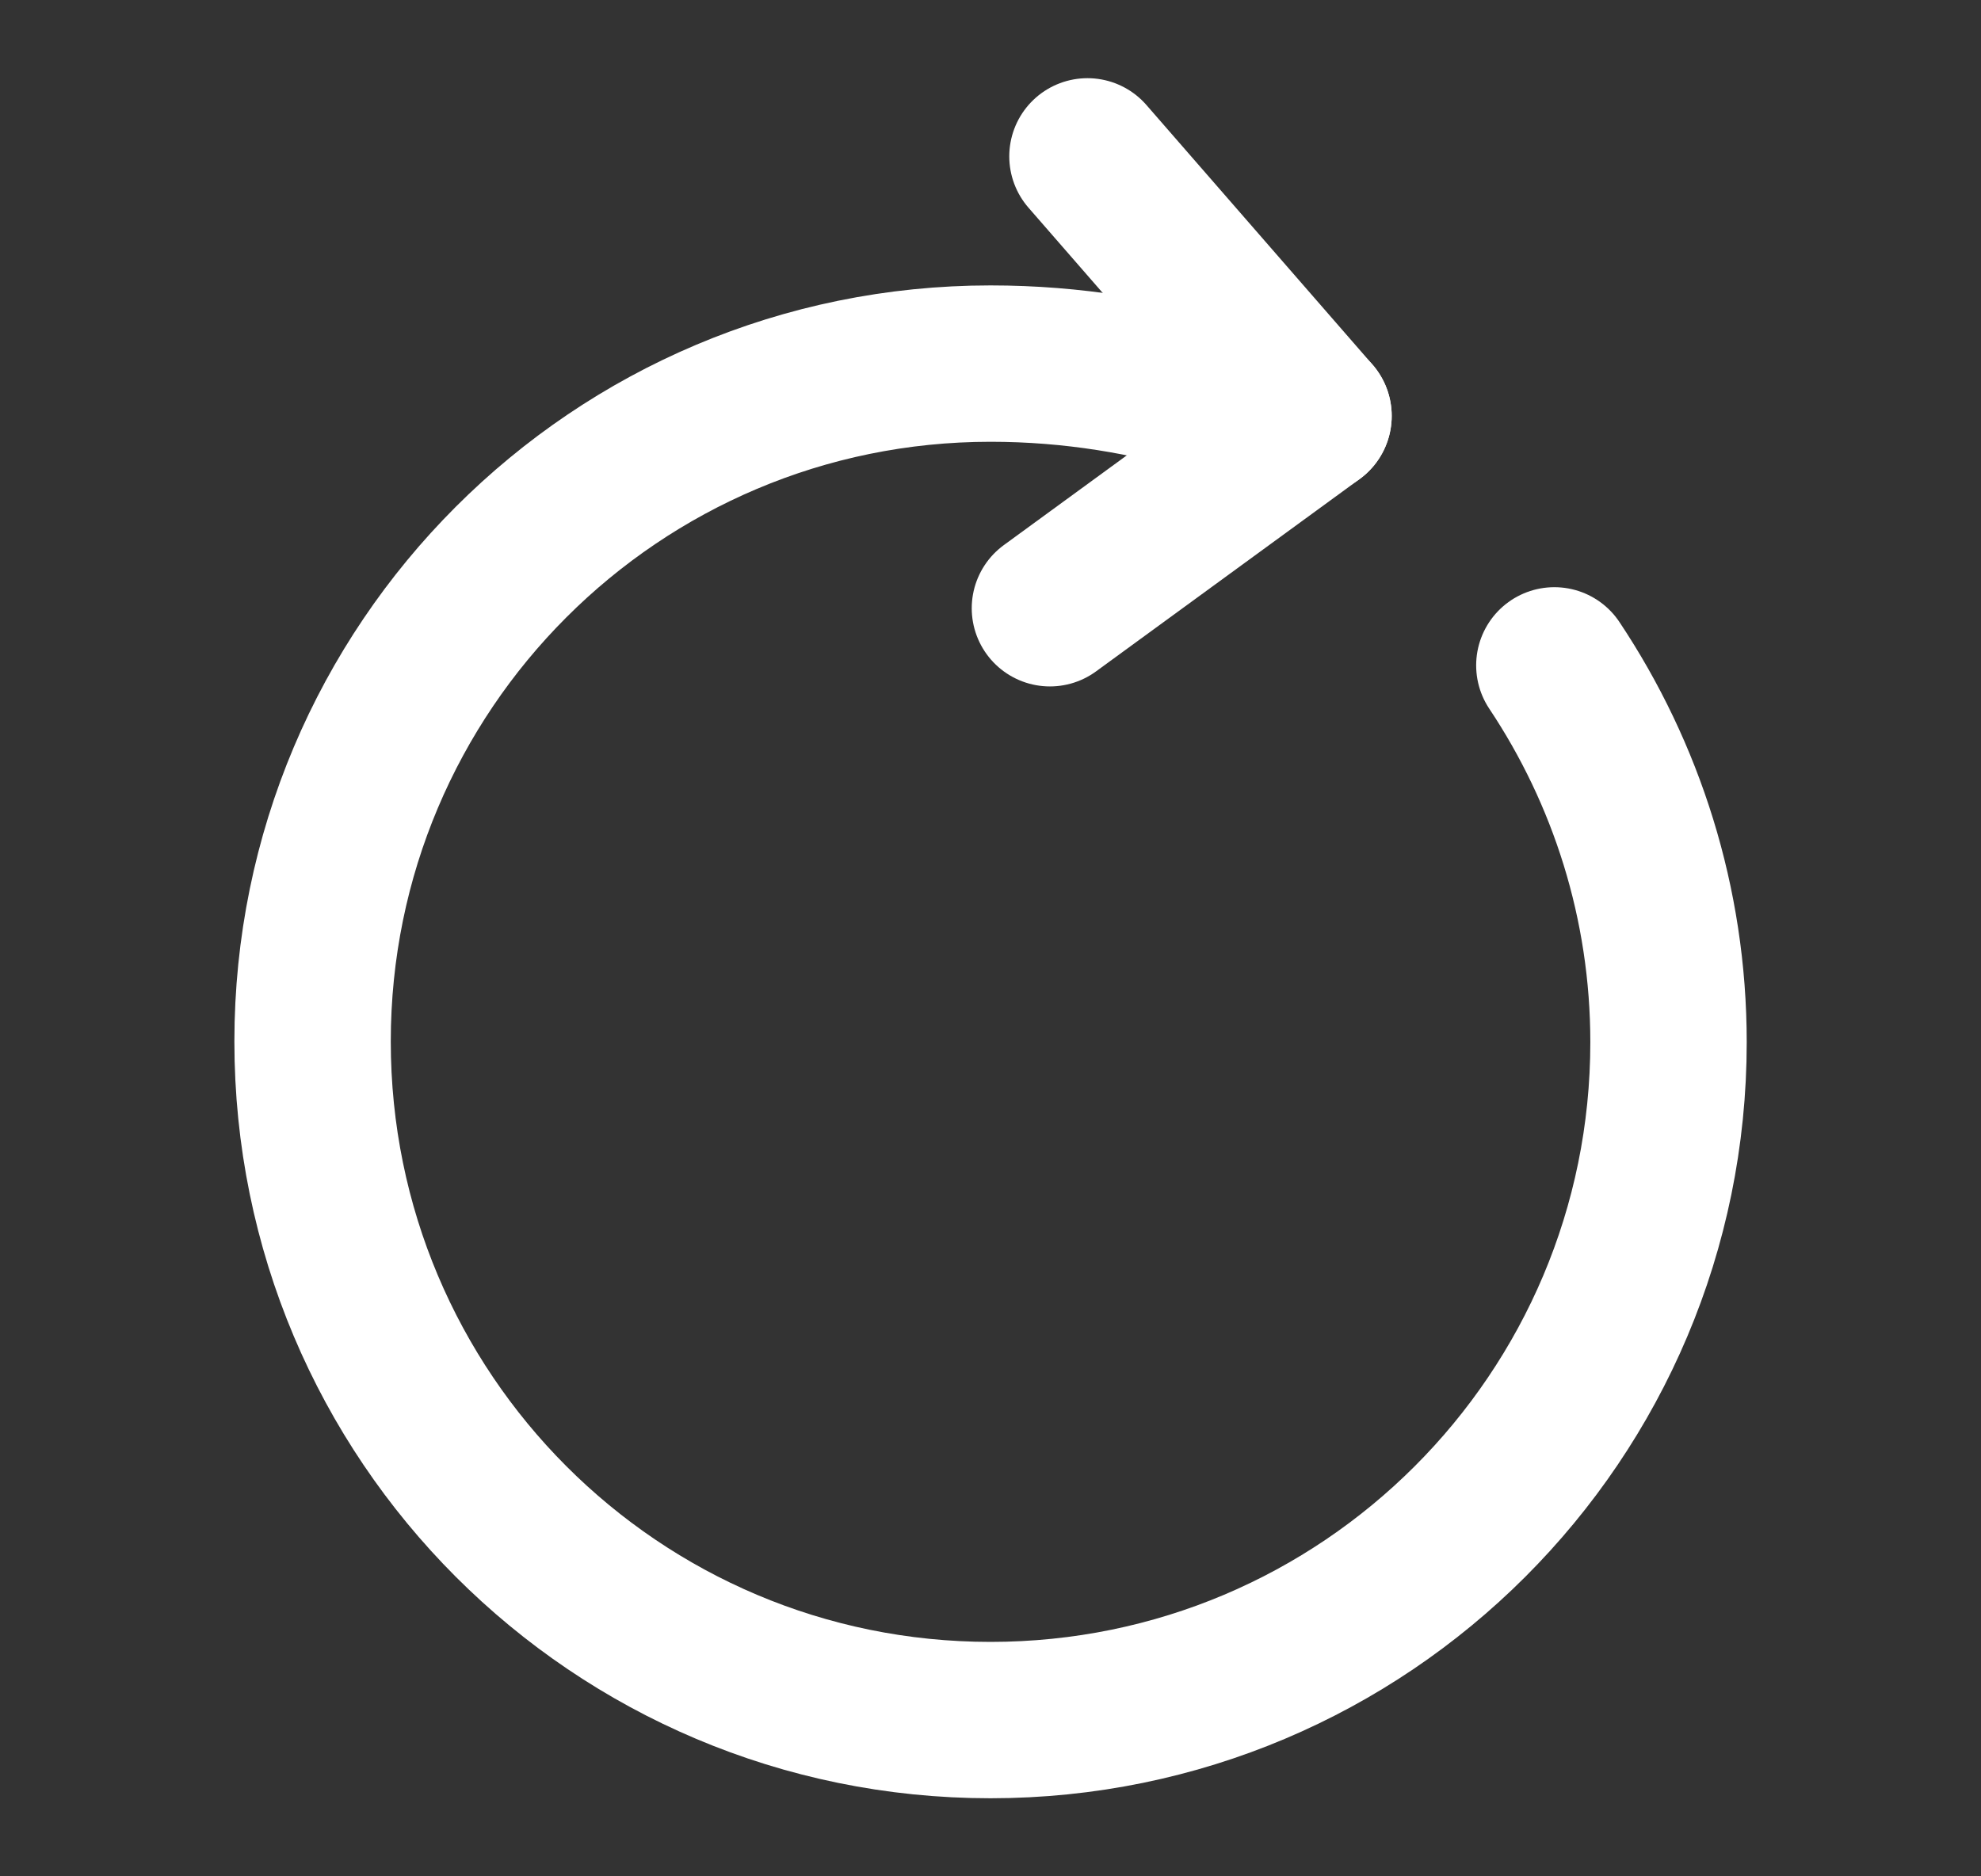
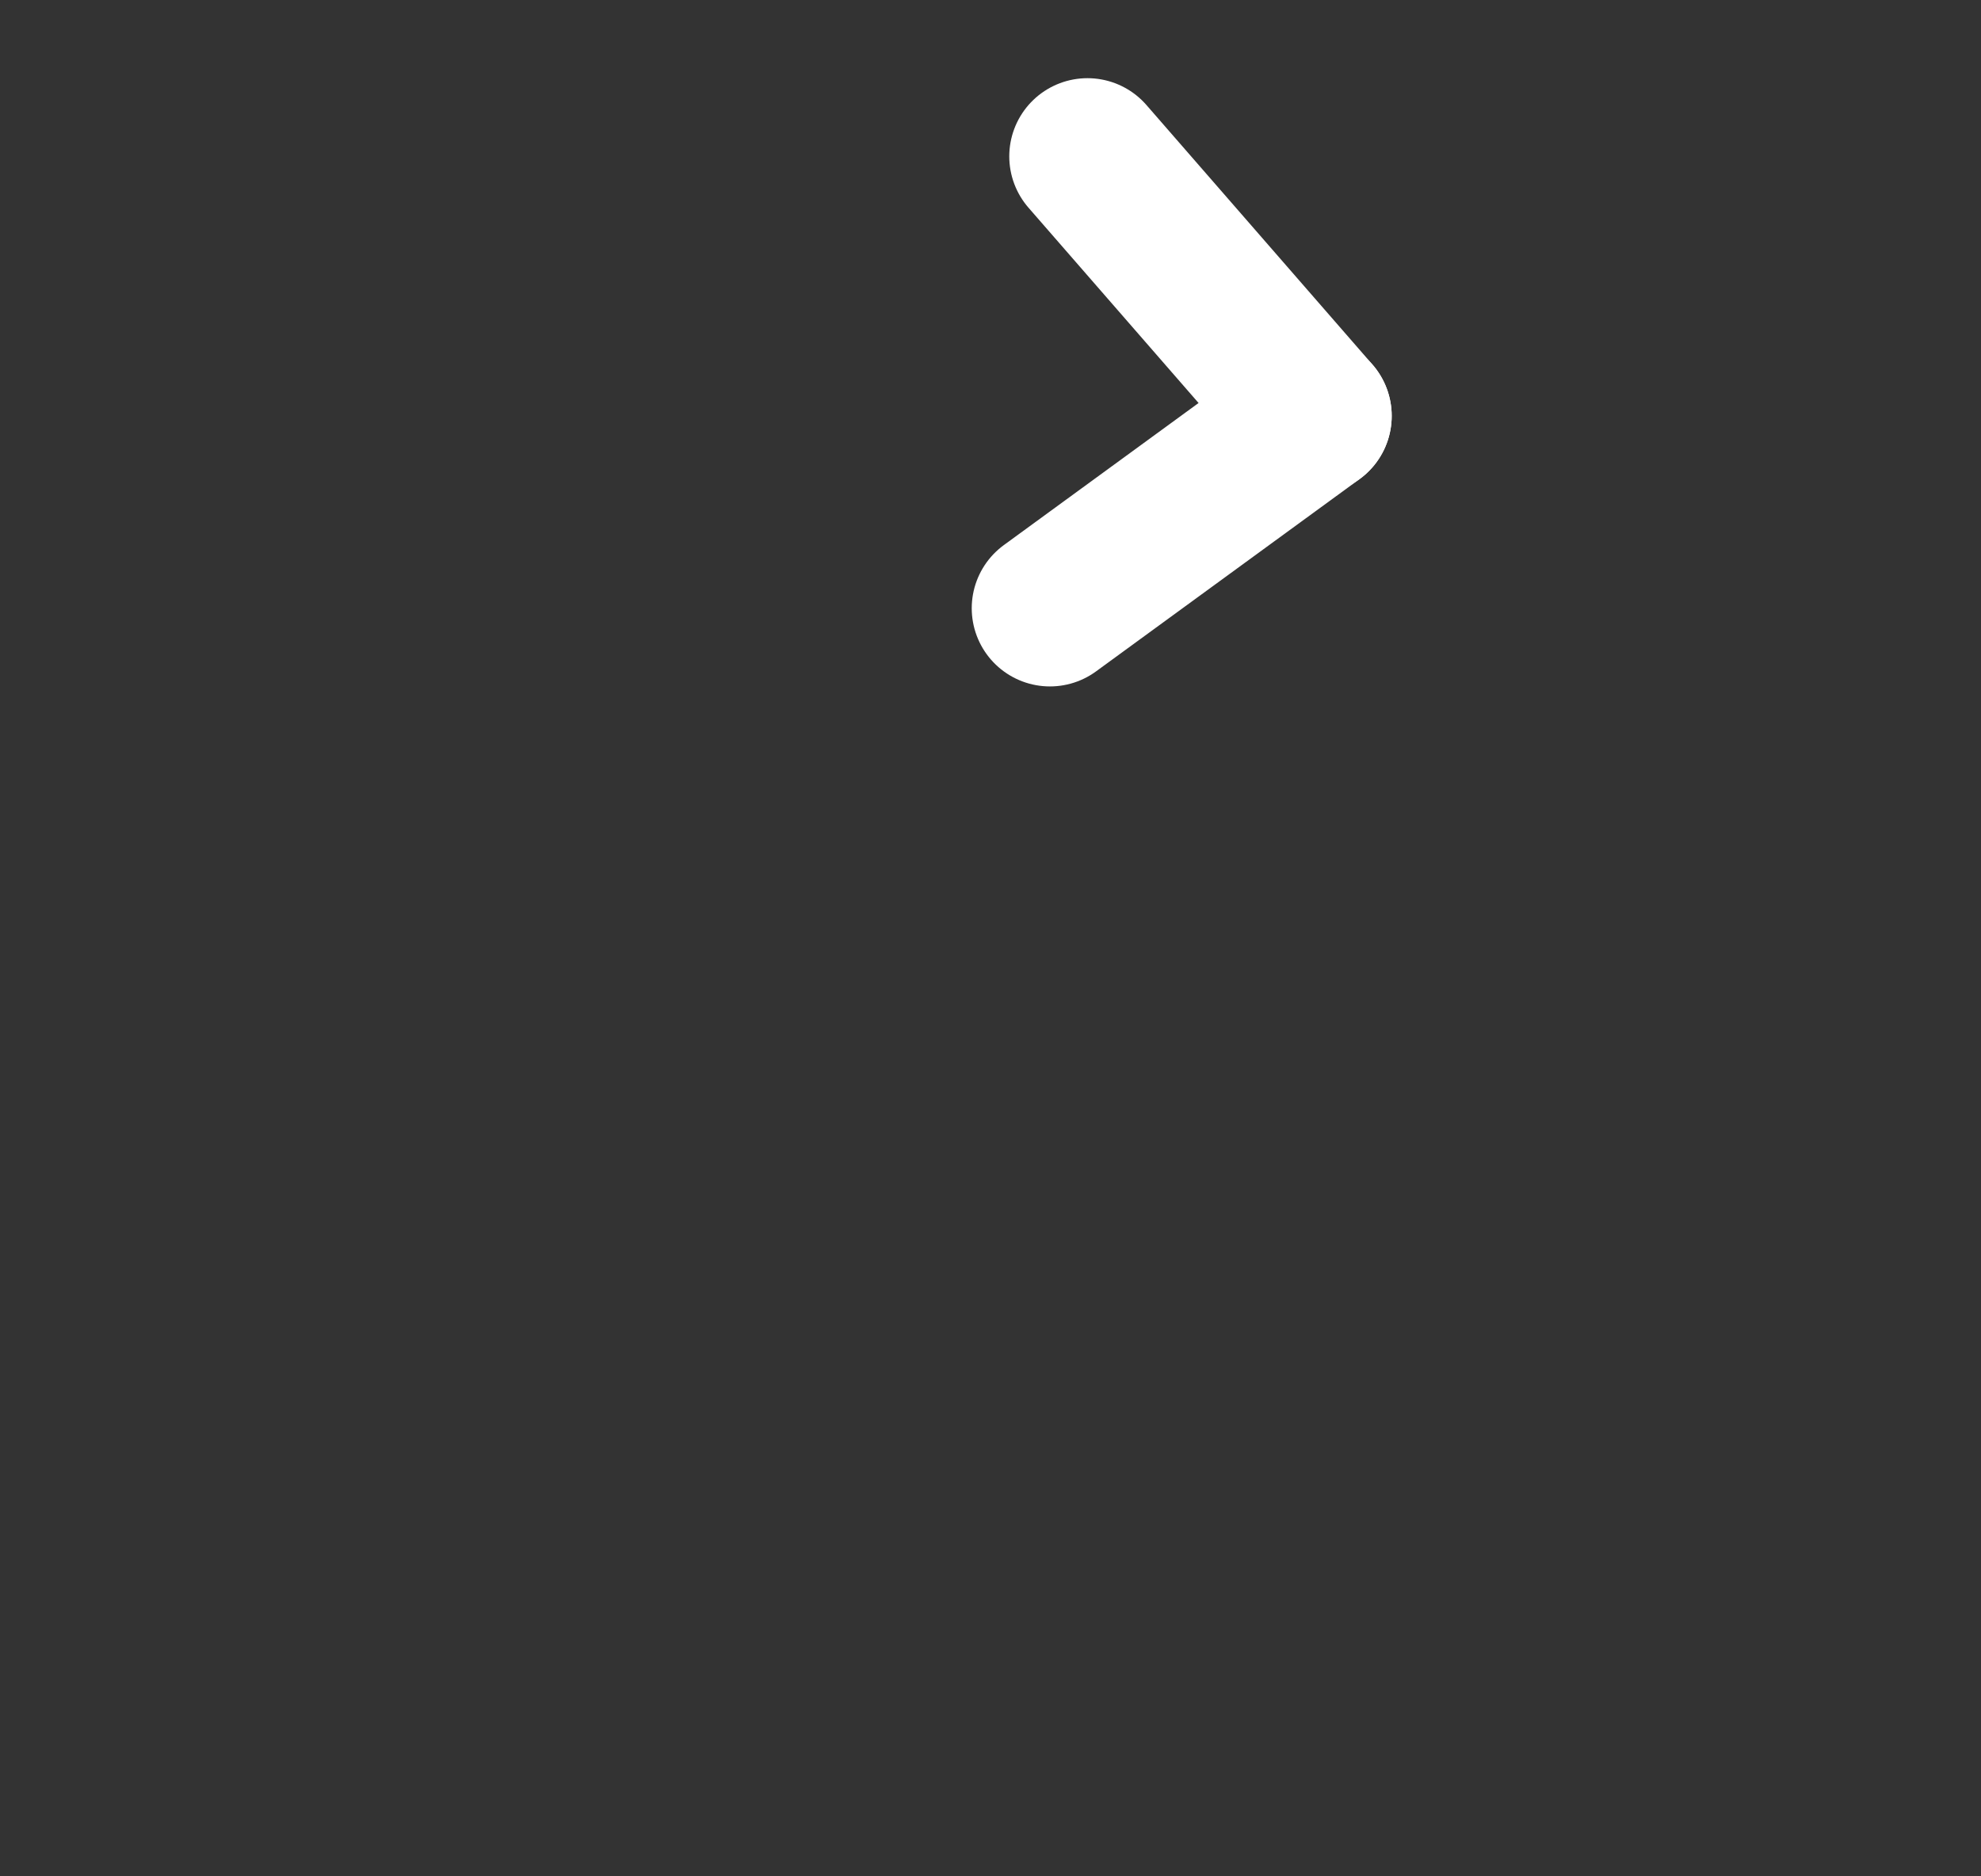
<svg xmlns="http://www.w3.org/2000/svg" width="19" height="18" viewBox="0 0 19 18" fill="none">
  <rect x="0" y="0" width="19" height="18" fill="#333333" stroke="none" />
-   <path d="M11.668 3.811C11.015 3.616 10.295 3.488 9.5 3.488C5.907 3.488 2.998 6.398 2.998 9.991C2.998 13.591 5.907 16.501 9.5 16.501C13.092 16.501 16.003 13.591 16.003 9.998C16.003 8.663 15.598 7.418 14.908 6.383" stroke="white" stroke-width="1.5" stroke-linecap="round" stroke-linejoin="round" />
  <path d="M12.598 3.99L10.43 1.5" stroke="white" stroke-width="1.5" stroke-linecap="round" stroke-linejoin="round" />
  <path d="M12.598 3.99L10.07 5.835" stroke="white" stroke-width="1.5" stroke-linecap="round" stroke-linejoin="round" />
</svg>